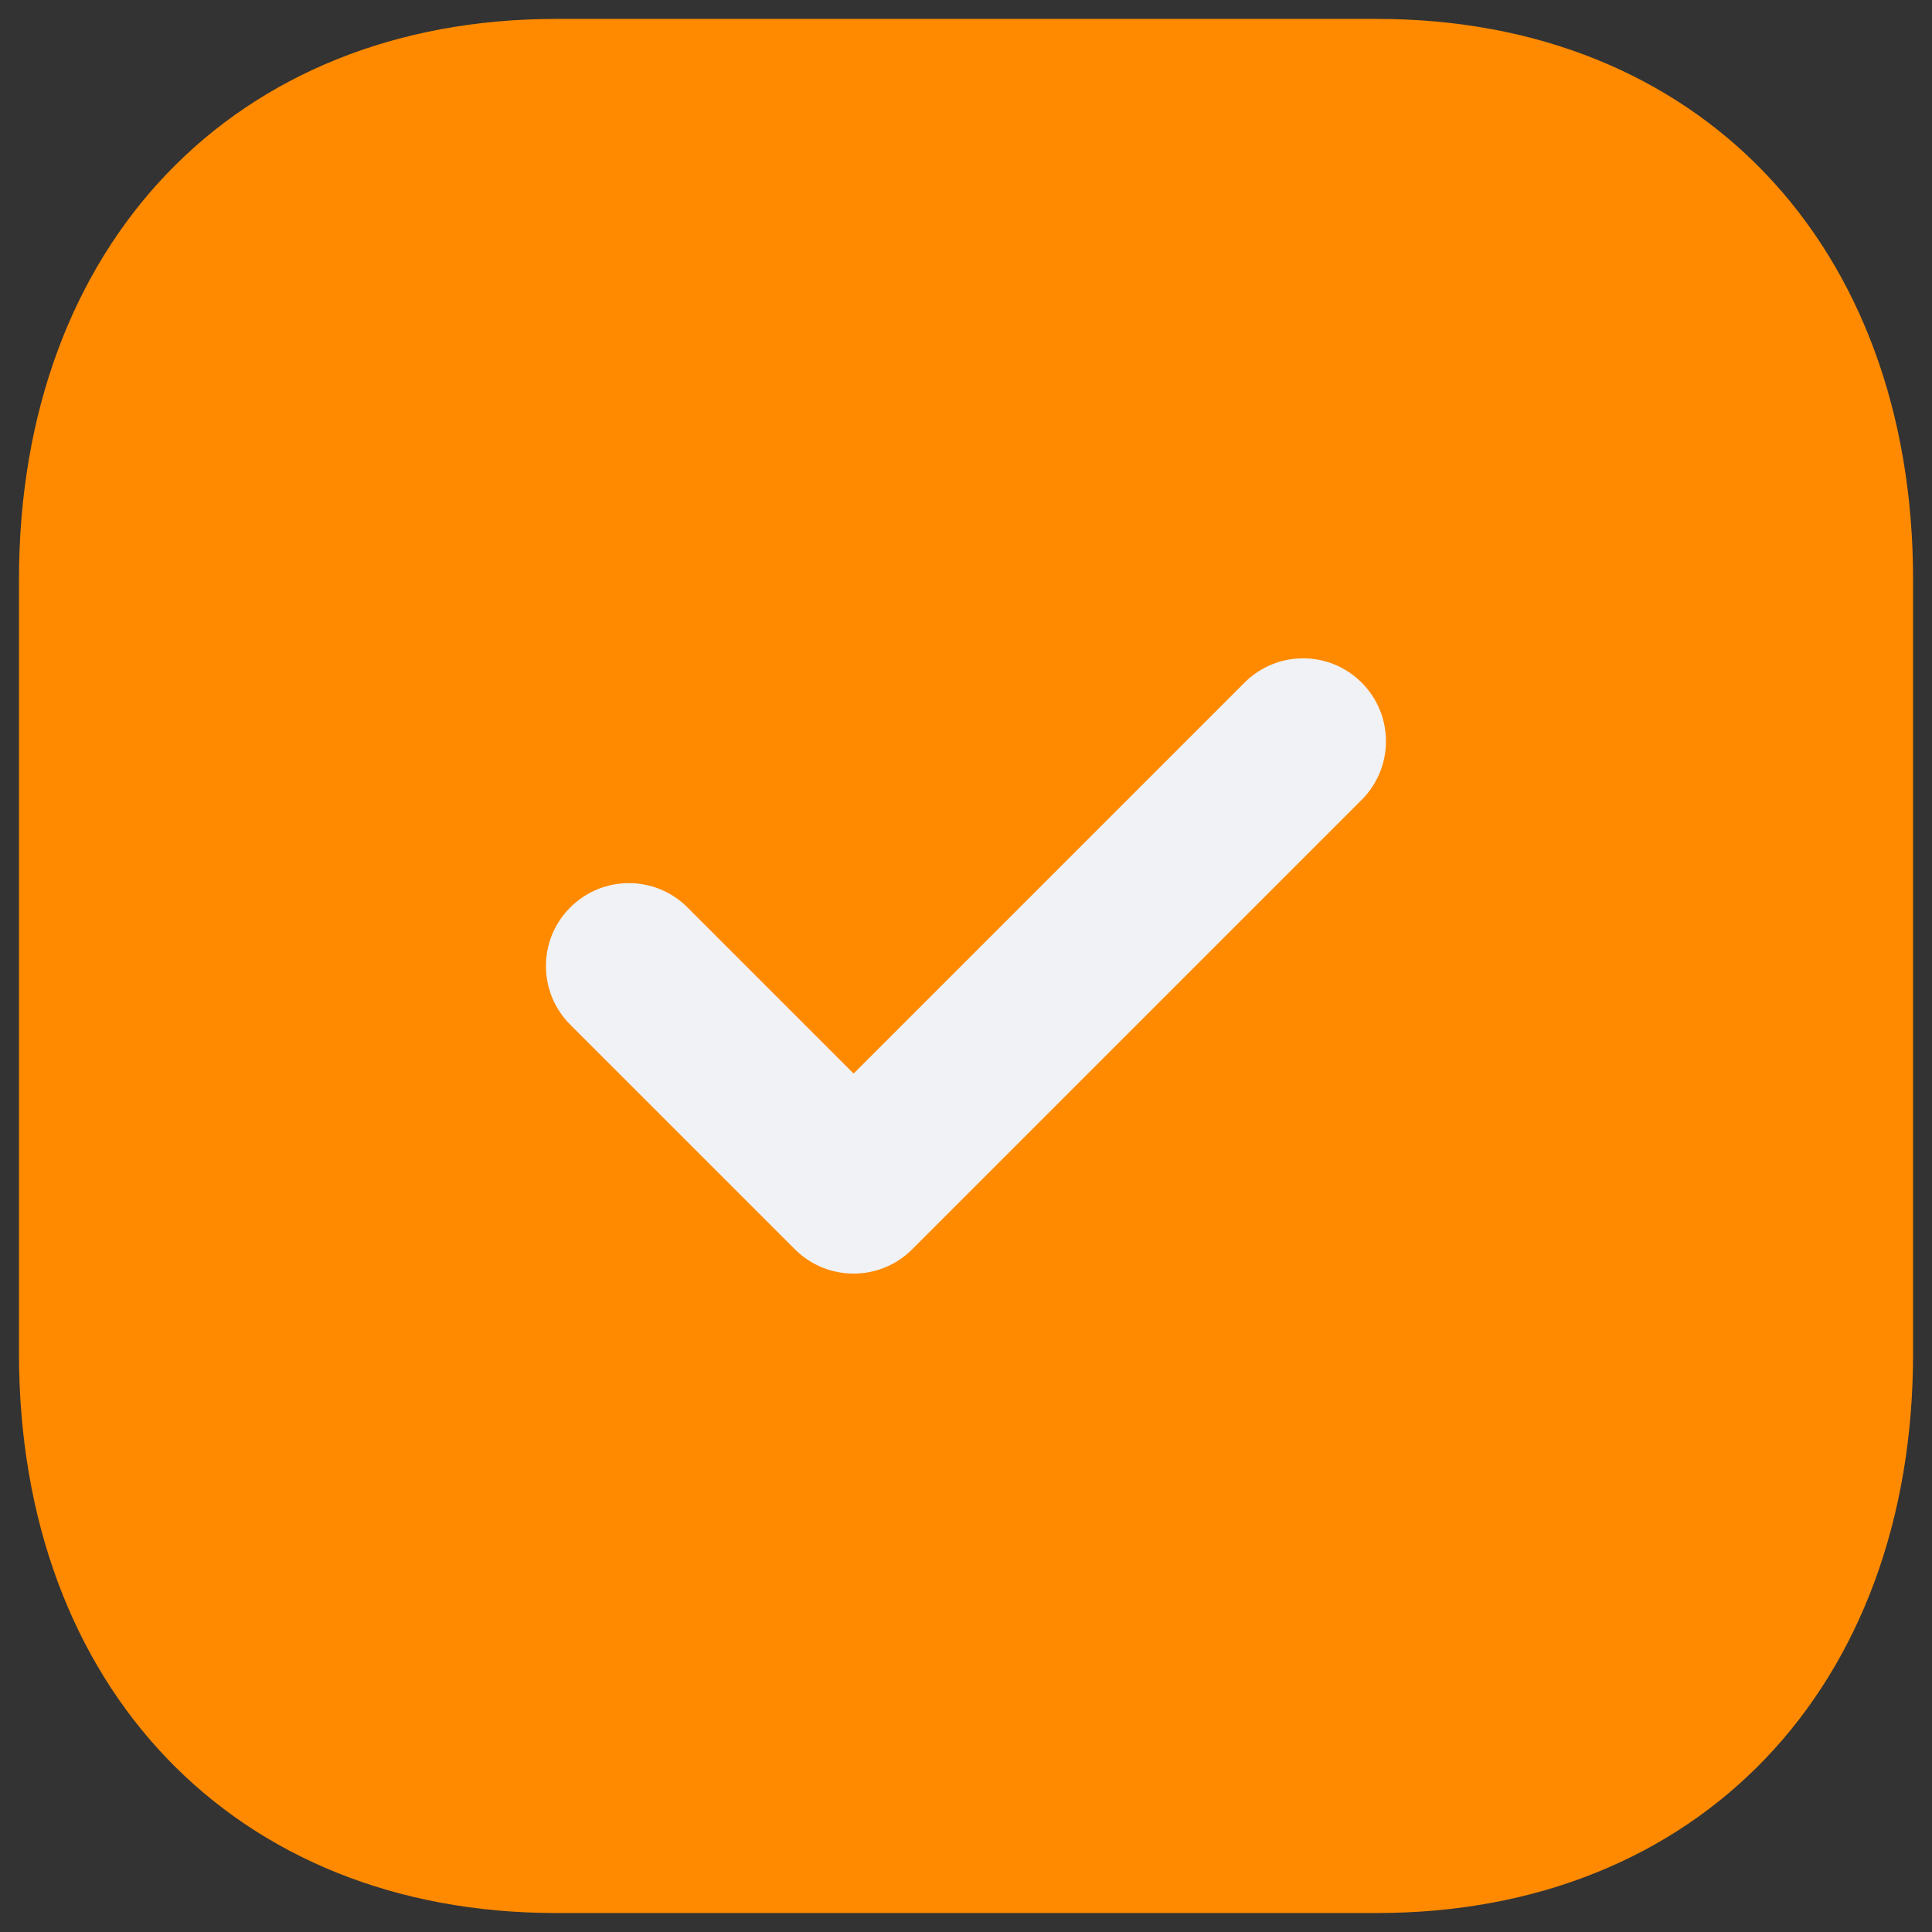
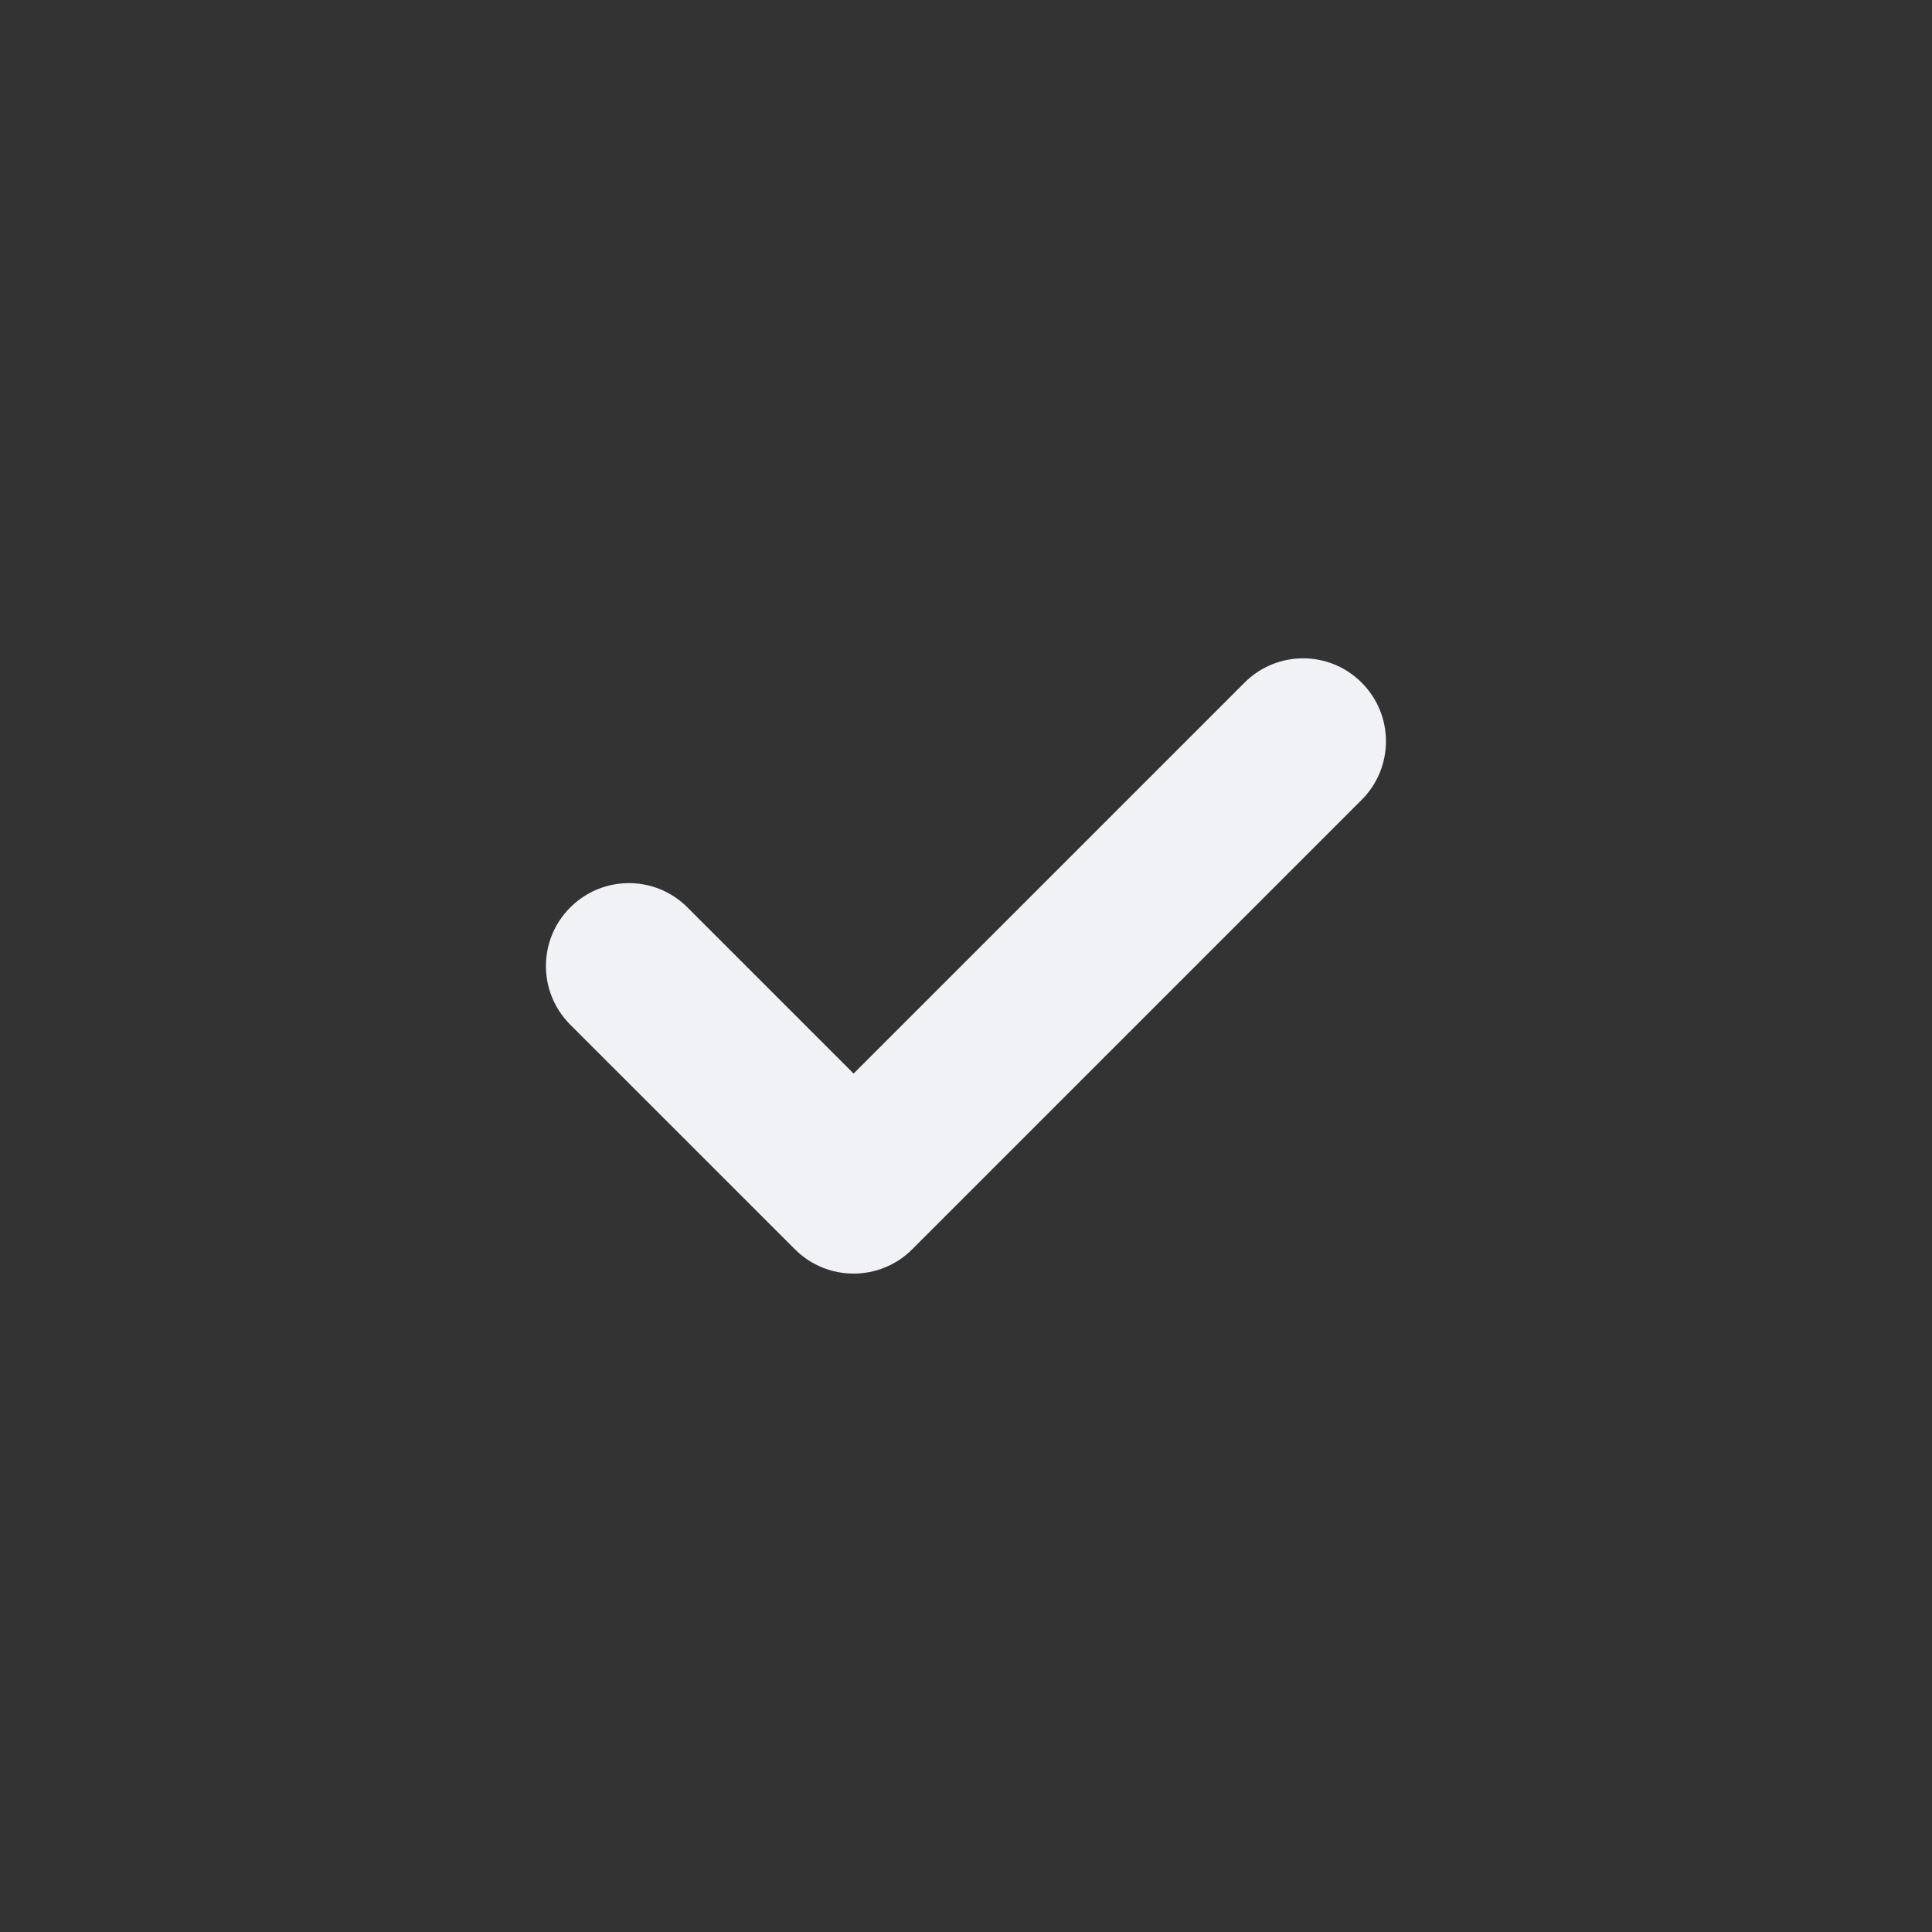
<svg xmlns="http://www.w3.org/2000/svg" width="34" height="34" viewBox="0 0 34 34" fill="none">
  <rect x="0" y="0" width="34" height="34" fill="#333333" stroke="none" />
-   <path d="M24.234 0.333H9.784C4.134 0.333 0.334 4.3 0.334 10.2V23.816C0.334 29.7 4.134 33.666 9.784 33.666H24.234C29.884 33.666 33.667 29.7 33.667 23.816V10.2C33.667 4.3 29.884 0.333 24.234 0.333" fill="#FF8A00" />
  <path d="M15.022 22.413C14.648 22.413 14.275 22.271 13.99 21.986L10.035 18.032C9.465 17.462 9.465 16.538 10.035 15.97C10.605 15.4 11.527 15.398 12.097 15.968L15.022 18.893L21.902 12.013C22.472 11.443 23.393 11.443 23.963 12.013C24.533 12.583 24.533 13.507 23.963 14.076L16.053 21.986C15.768 22.271 15.395 22.413 15.022 22.413" fill="#F0F2F5" />
</svg>